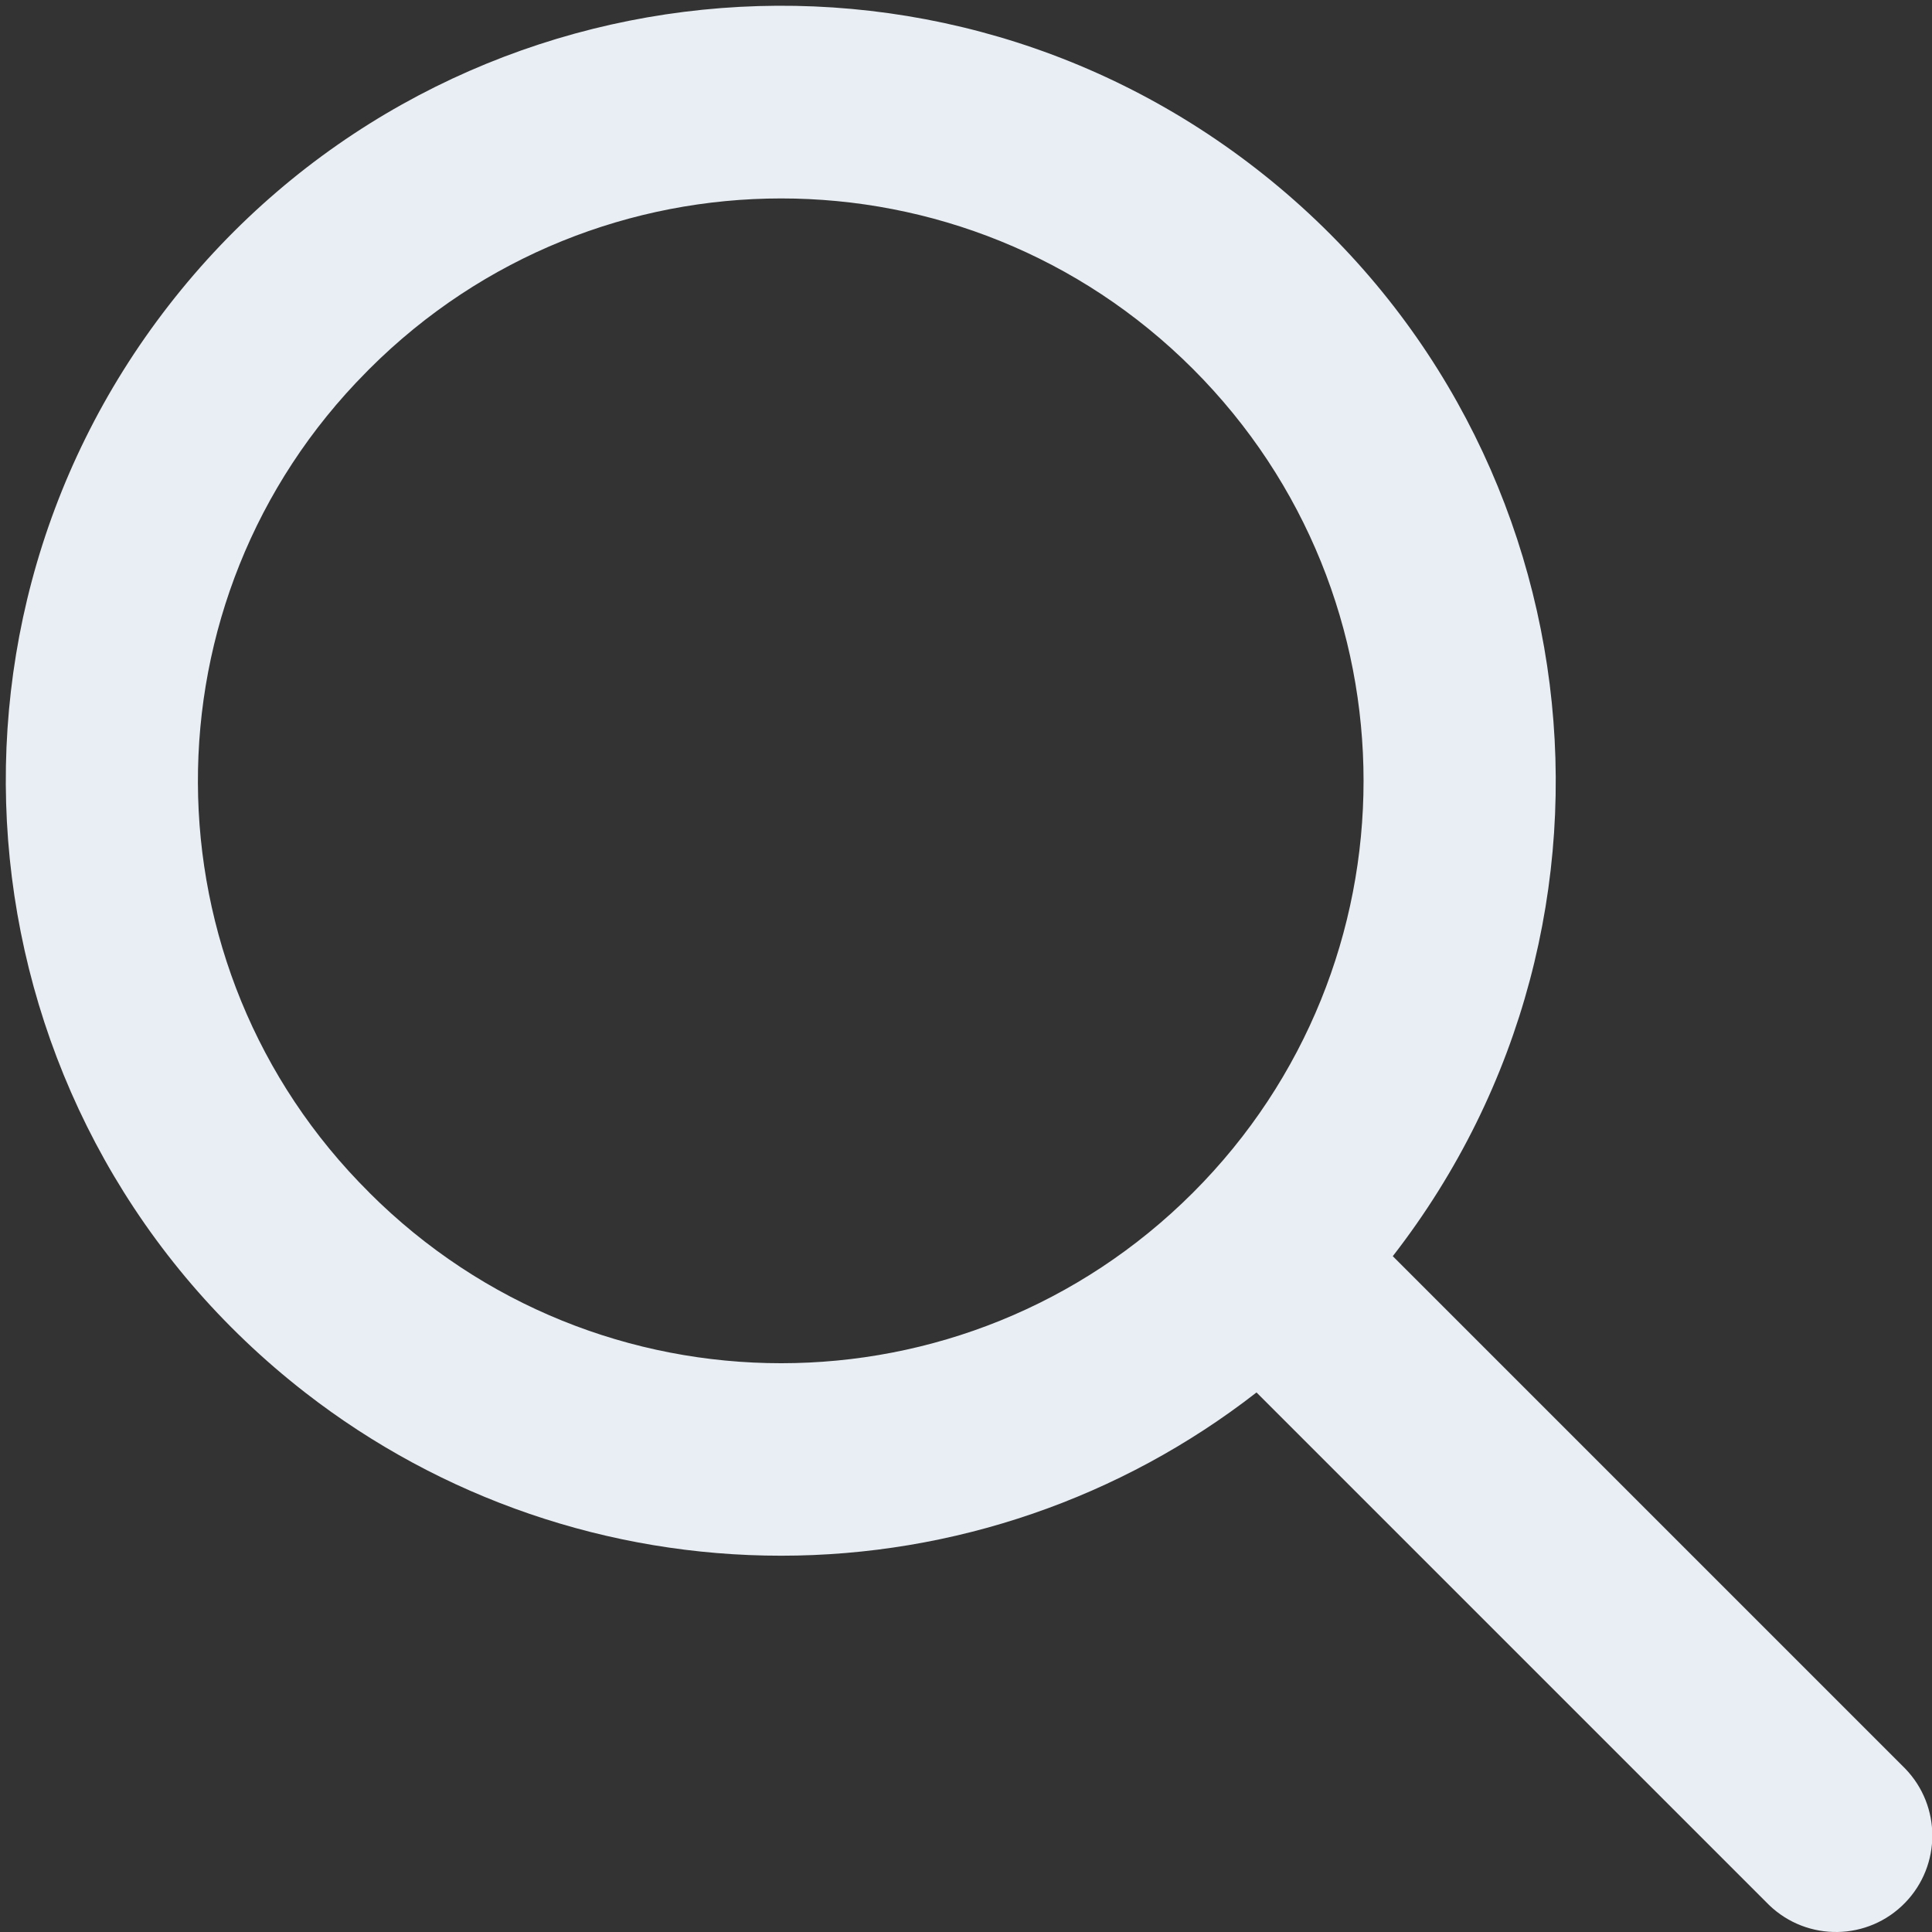
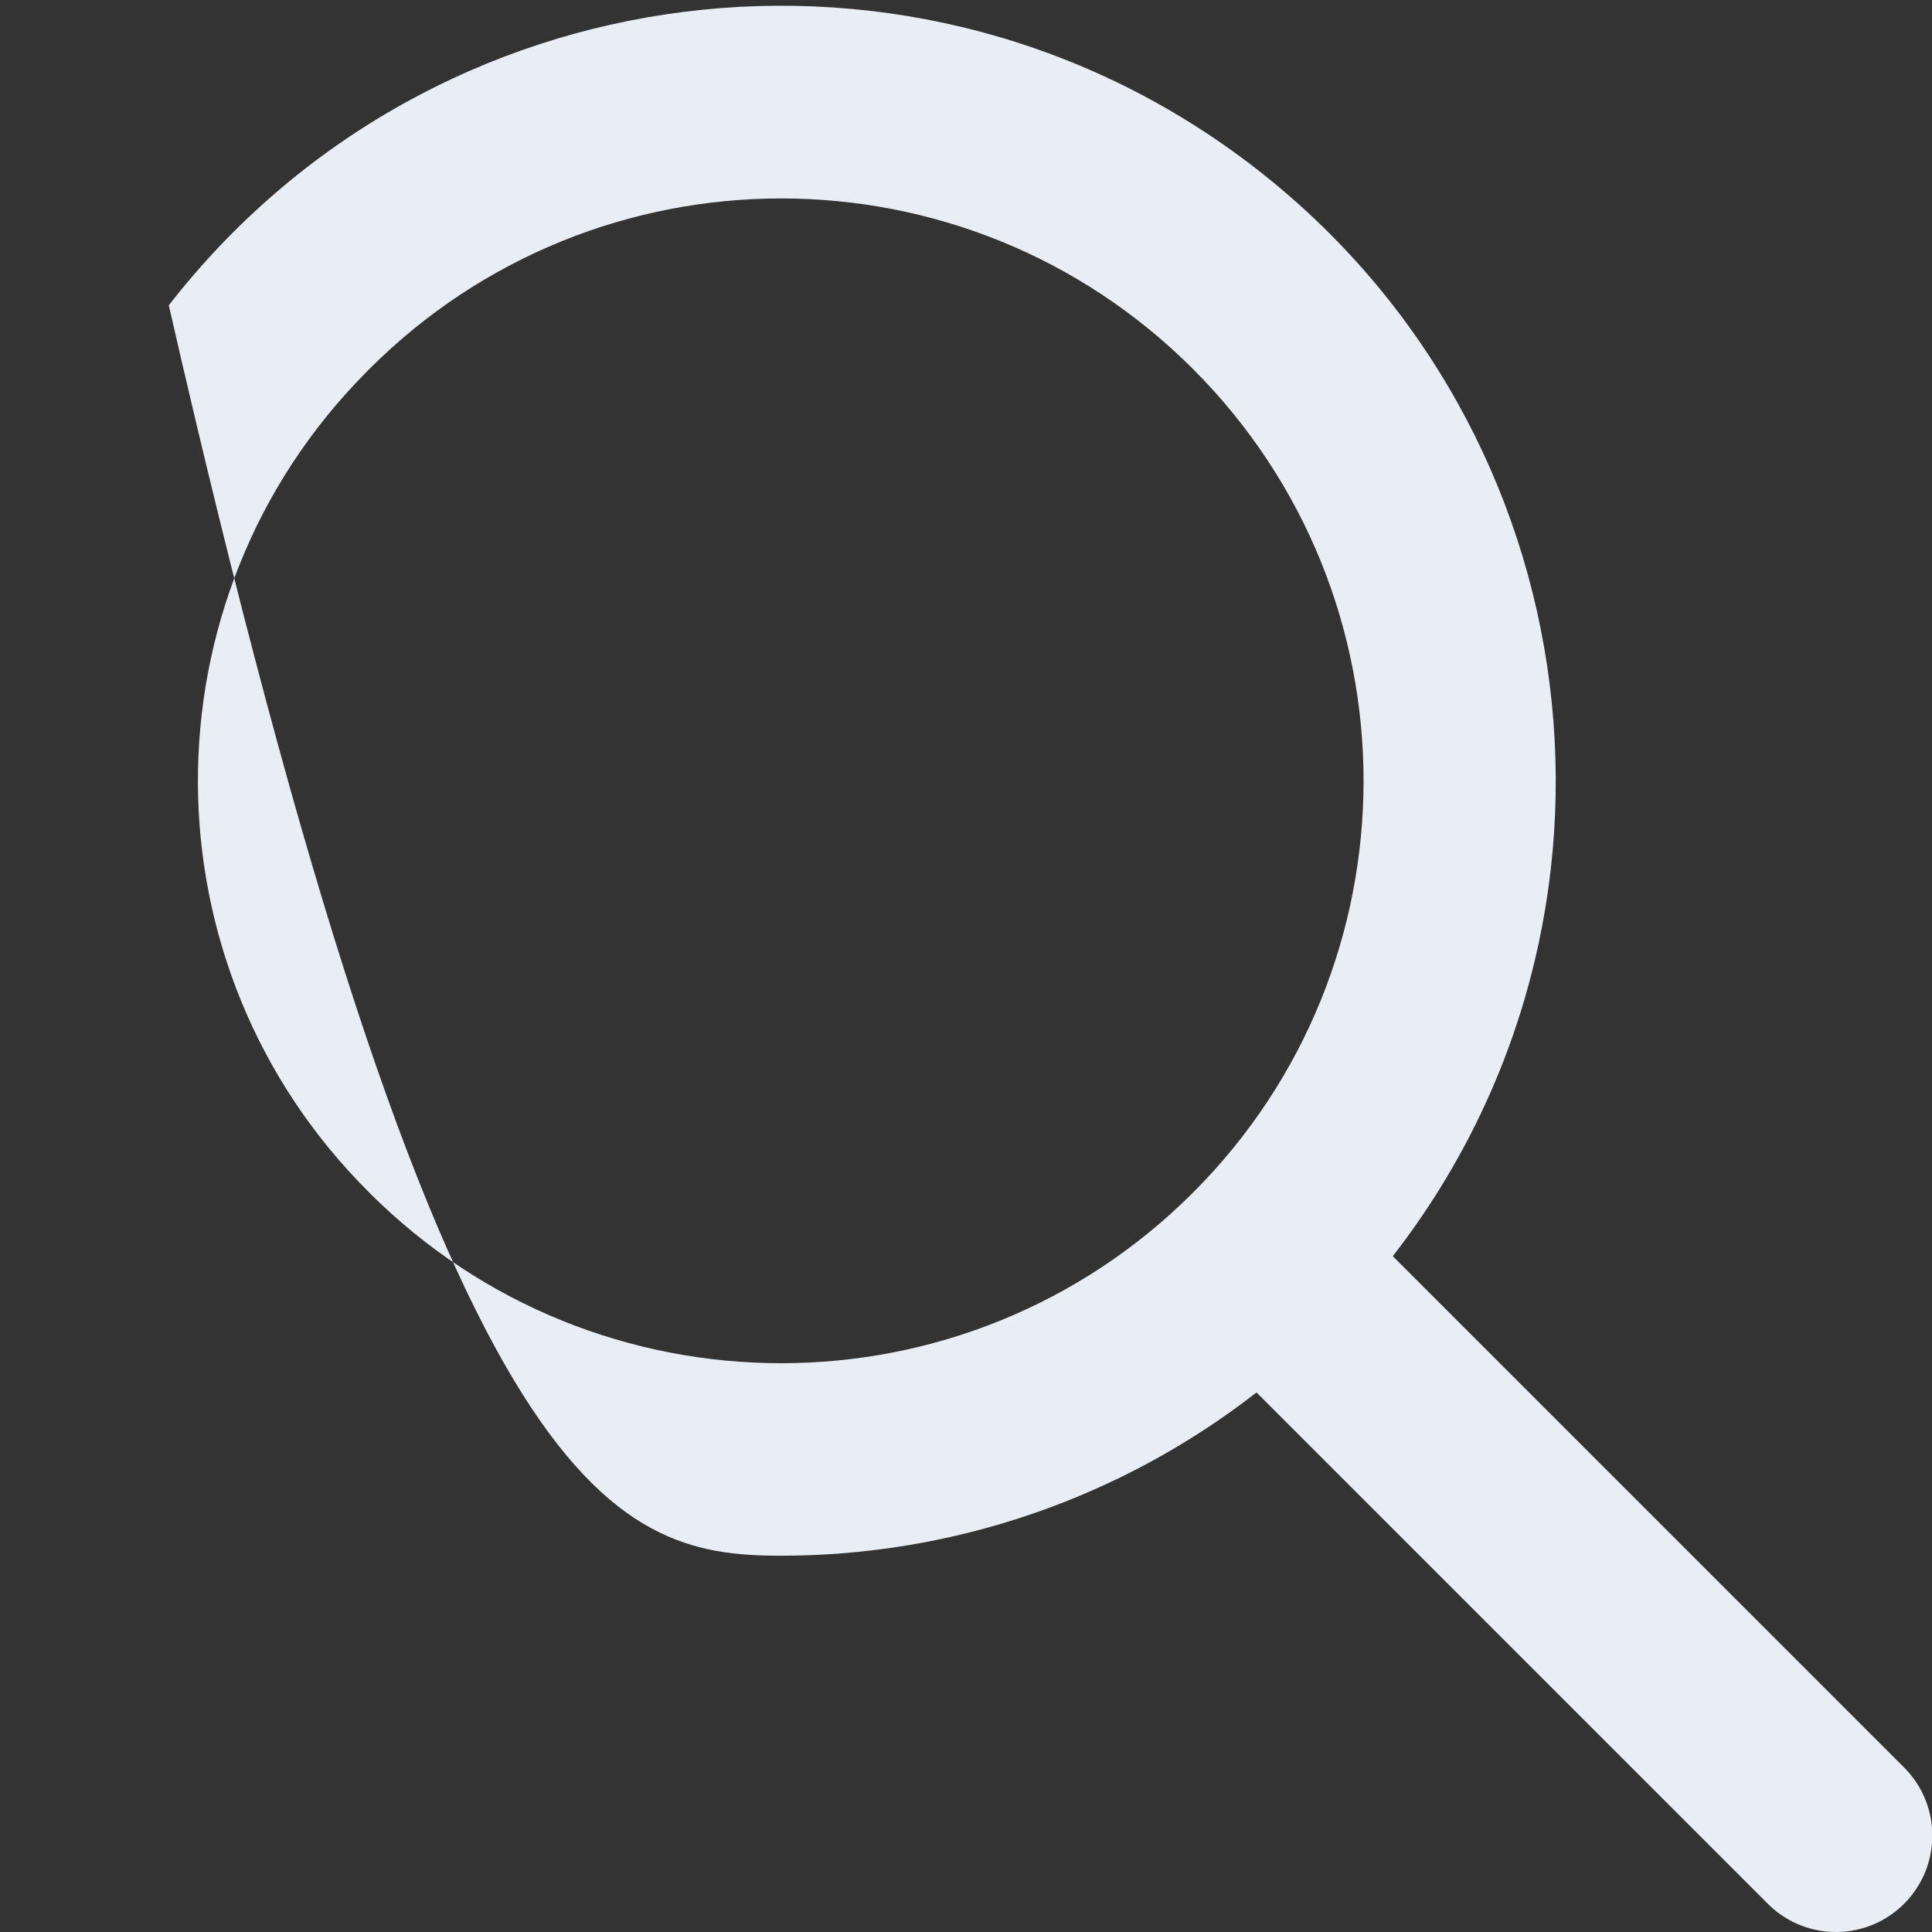
<svg xmlns="http://www.w3.org/2000/svg" width="30" height="30" viewBox="0 0 30 30" fill="none">
  <rect x="0" y="0" width="30" height="30" fill="#333333" stroke="none" />
-   <path d="M12.13 24.157C14.804 24.157 17.401 23.265 19.511 21.622L27.469 29.58C28.064 30.154 29.011 30.138 29.585 29.543C30.145 28.963 30.145 28.044 29.585 27.464L21.627 19.506C25.704 14.257 24.754 6.698 19.506 2.62C14.258 -1.457 6.698 -0.507 2.621 4.741C-1.456 9.989 -0.507 17.549 4.742 21.626C6.854 23.268 9.454 24.158 12.13 24.157ZM5.735 5.73C9.267 2.199 14.993 2.198 18.525 5.73C22.056 9.262 22.056 14.988 18.525 18.519C14.993 22.051 9.267 22.051 5.735 18.52L5.735 18.519C2.204 15.014 2.183 9.308 5.689 5.777L5.735 5.73Z" fill="#E8EEF3" />
+   <path d="M12.13 24.157C14.804 24.157 17.401 23.265 19.511 21.622L27.469 29.58C28.064 30.154 29.011 30.138 29.585 29.543C30.145 28.963 30.145 28.044 29.585 27.464L21.627 19.506C25.704 14.257 24.754 6.698 19.506 2.62C14.258 -1.457 6.698 -0.507 2.621 4.741C6.854 23.268 9.454 24.158 12.13 24.157ZM5.735 5.73C9.267 2.199 14.993 2.198 18.525 5.73C22.056 9.262 22.056 14.988 18.525 18.519C14.993 22.051 9.267 22.051 5.735 18.52L5.735 18.519C2.204 15.014 2.183 9.308 5.689 5.777L5.735 5.73Z" fill="#E8EEF3" />
</svg>